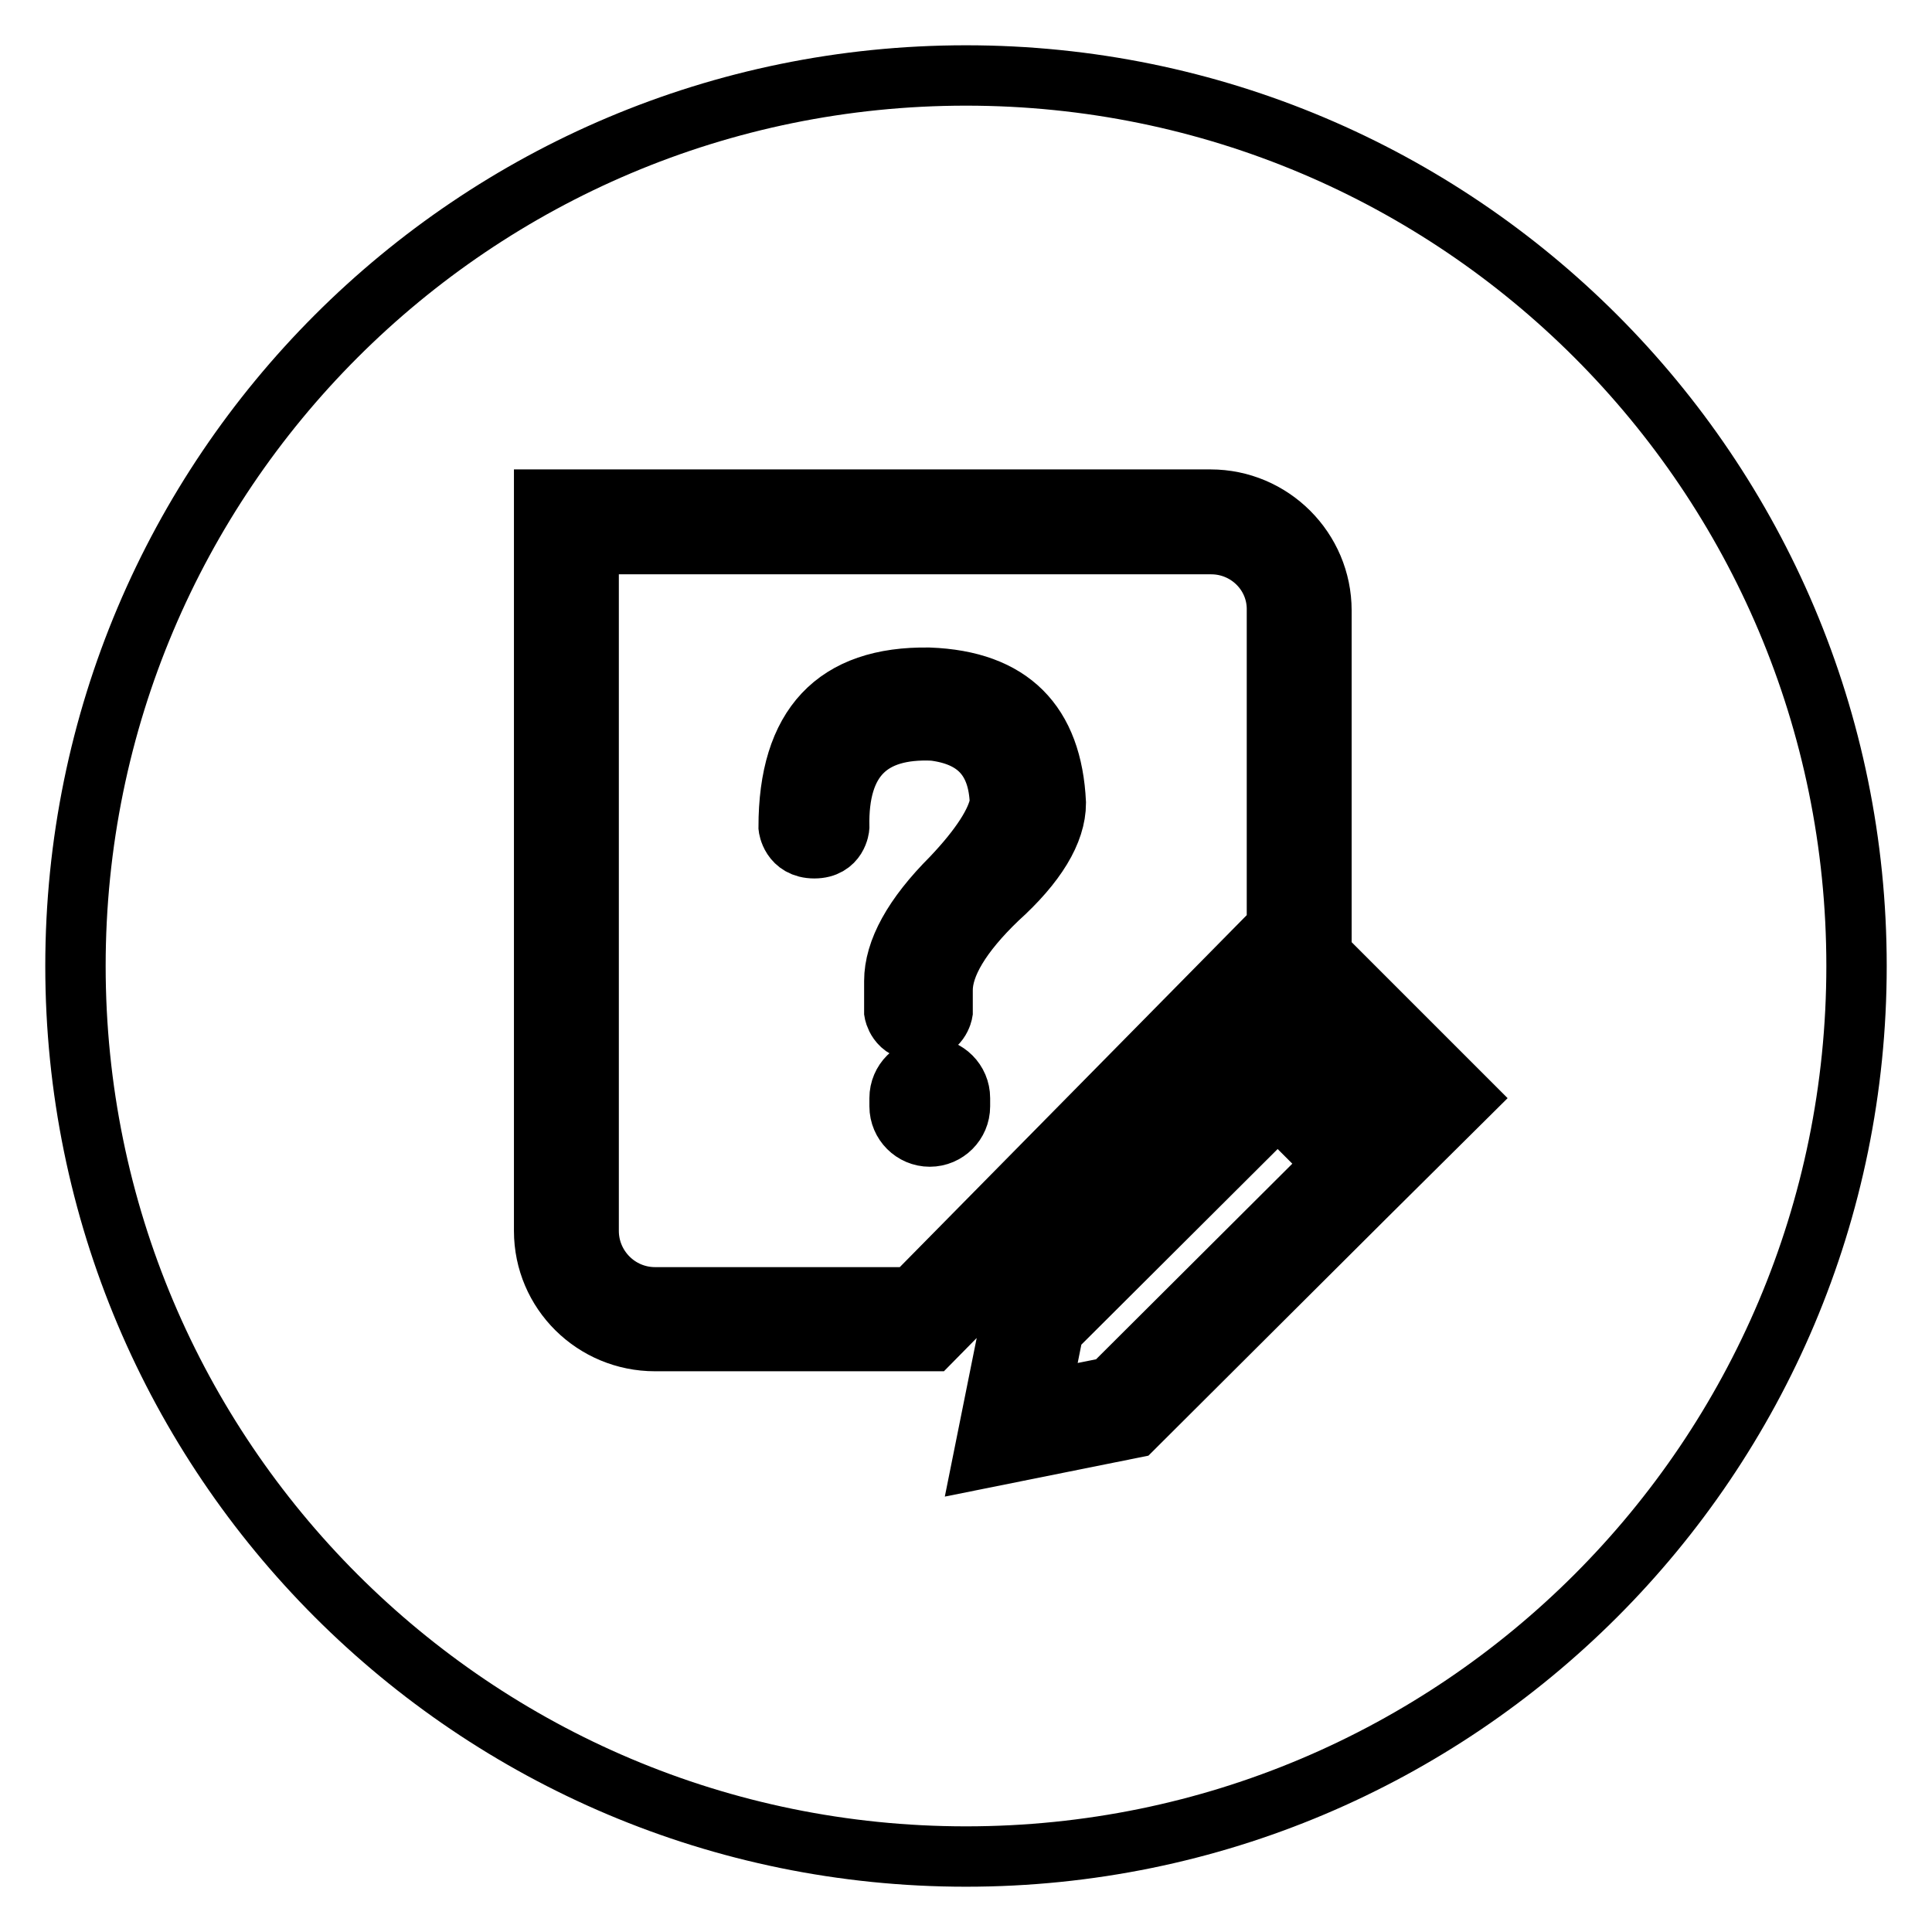
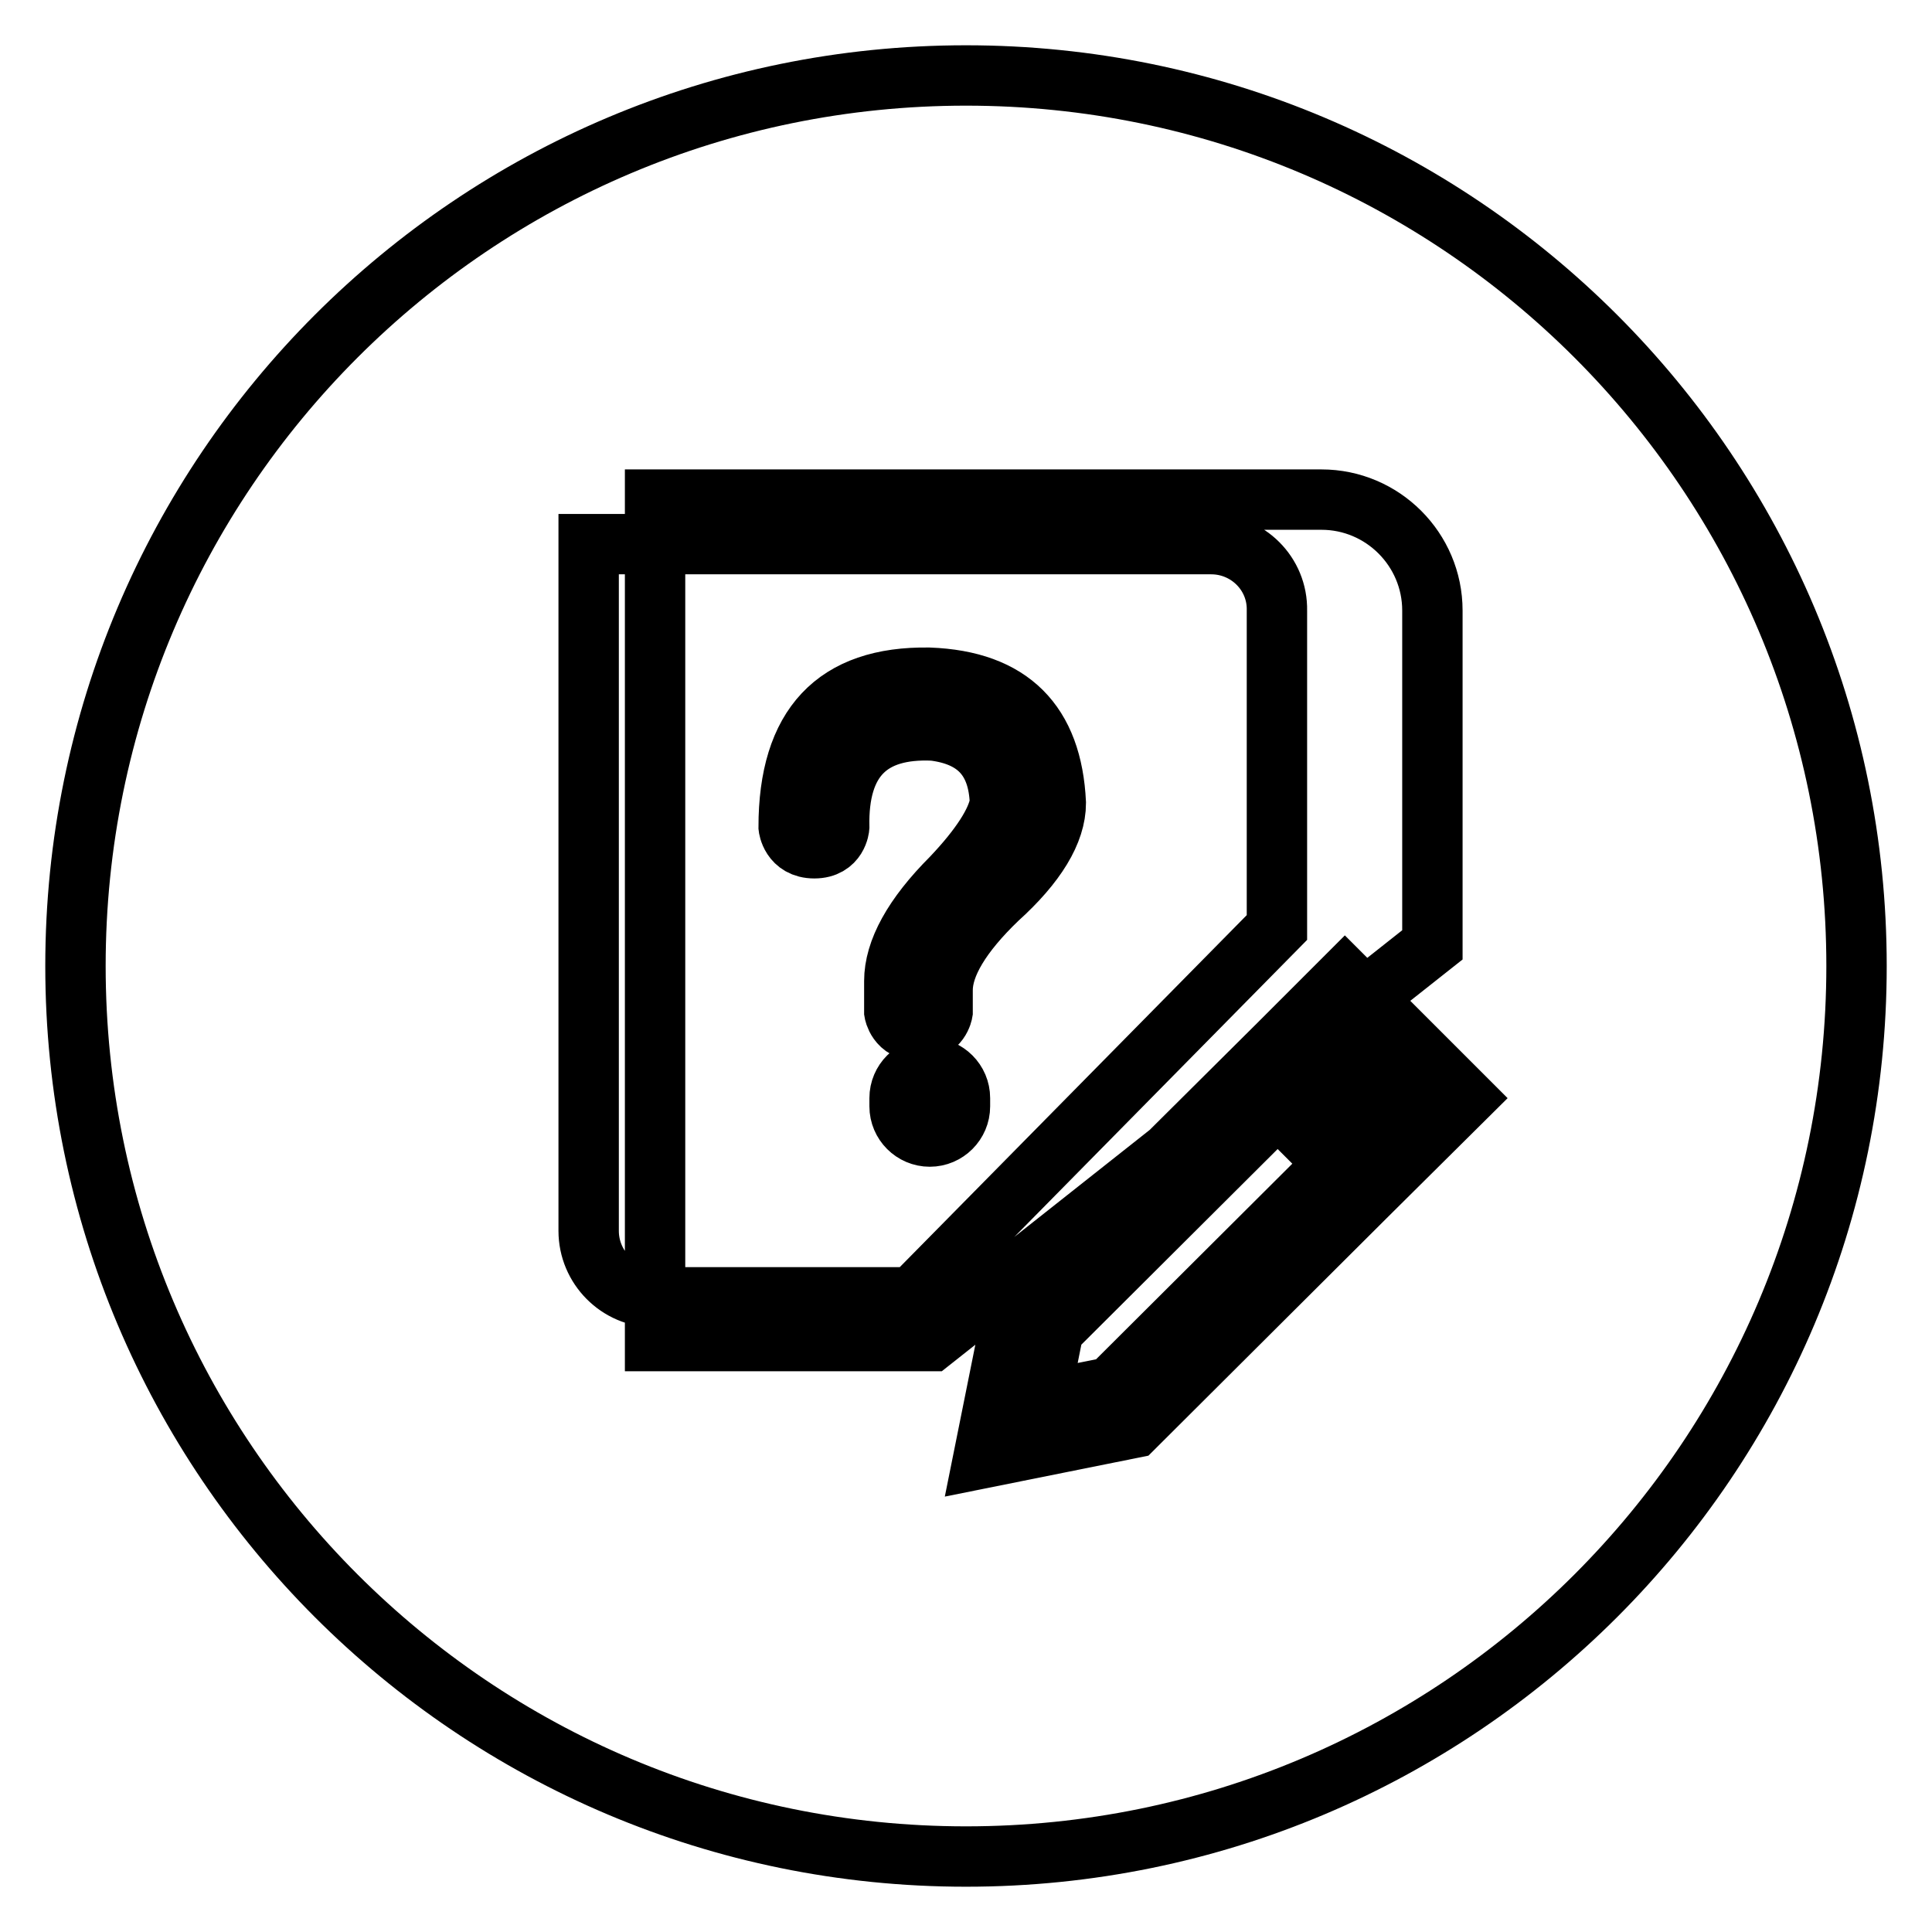
<svg xmlns="http://www.w3.org/2000/svg" version="1.1" x="0px" y="0px" viewBox="0 0 256 256" enable-background="new 0 0 256 256" xml:space="preserve">
  <g>
-     <path stroke-width="8" fill-opacity="0" stroke="#000000" d="M181.1,150.1l4.7-4.6l-7.6-7.6l-4.7,4.6L181.1,150.1z M160.5,72.1H78v91c0,4.8,3.9,8.8,8.8,8.8h34.1 l48.3-49V80.9C169.3,76,165.3,72.1,160.5,72.1z M127.2,146.6c0,2.2-1.8,4-4,4c-2.2,0-4-1.8-4-4v-1.1c0-2.2,1.8-4,4-4 c2.2,0,4,1.8,4,4V146.6z M132.2,119.1c-4.9,4.7-7.3,8.8-7.3,12.1v2.9c0,0-0.4,2.5-3.2,2.5s-3.2-2.5-3.2-2.5V130 c0-4,2.5-8.6,7.6-13.7c3.8-4,6-7.4,6.4-9.9c-0.2-5.8-3.1-8.9-8.8-9.6c-8.5-0.4-12.7,3.8-12.5,12.8c0,0-0.2,2.8-3.3,2.8 c-3.1,0-3.4-2.8-3.4-2.8c0-13.4,6.2-20,18.6-19.8c10.8,0.4,16.3,6,16.8,16.6C139.9,110.2,137.3,114.5,132.2,119.1z M169.3,146.6 l-29.7,29.6l-1.9,9.5l9.5-1.9l29.7-29.6l-3.8-3.8L169.3,146.6z M128,10C62.8,10,10,62.8,10,128c0,65.2,52.8,118,118,118 c65.2,0,118-52.8,118-118C246,62.8,193.2,10,128,10z M123.4,177.7H86.8c-8.1,0-14.7-6.5-14.7-14.6V66.2h88.3 c8.1,0,14.7,6.6,14.7,14.7v44.3L123.4,177.7z M181.1,158.4L181.1,158.4l-30.9,30.8l-19.9,4l4-19.9l0.6-0.6l34.5-34.3v0l8.8-8.8 l15.9,15.9L181.1,158.4z" />
+     <path stroke-width="8" fill-opacity="0" stroke="#000000" d="M181.1,150.1l4.7-4.6l-7.6-7.6l-4.7,4.6L181.1,150.1z M160.5,72.1H78v91c0,4.8,3.9,8.8,8.8,8.8h34.1 l48.3-49V80.9C169.3,76,165.3,72.1,160.5,72.1z M127.2,146.6c0,2.2-1.8,4-4,4c-2.2,0-4-1.8-4-4v-1.1c0-2.2,1.8-4,4-4 c2.2,0,4,1.8,4,4V146.6z M132.2,119.1c-4.9,4.7-7.3,8.8-7.3,12.1v2.9c0,0-0.4,2.5-3.2,2.5s-3.2-2.5-3.2-2.5V130 c0-4,2.5-8.6,7.6-13.7c3.8-4,6-7.4,6.4-9.9c-0.2-5.8-3.1-8.9-8.8-9.6c-8.5-0.4-12.7,3.8-12.5,12.8c0,0-0.2,2.8-3.3,2.8 c-3.1,0-3.4-2.8-3.4-2.8c0-13.4,6.2-20,18.6-19.8c10.8,0.4,16.3,6,16.8,16.6C139.9,110.2,137.3,114.5,132.2,119.1z M169.3,146.6 l-29.7,29.6l-1.9,9.5l9.5-1.9l29.7-29.6l-3.8-3.8L169.3,146.6z M128,10C62.8,10,10,62.8,10,128c0,65.2,52.8,118,118,118 c65.2,0,118-52.8,118-118C246,62.8,193.2,10,128,10z M123.4,177.7H86.8V66.2h88.3 c8.1,0,14.7,6.6,14.7,14.7v44.3L123.4,177.7z M181.1,158.4L181.1,158.4l-30.9,30.8l-19.9,4l4-19.9l0.6-0.6l34.5-34.3v0l8.8-8.8 l15.9,15.9L181.1,158.4z" />
  </g>
</svg>